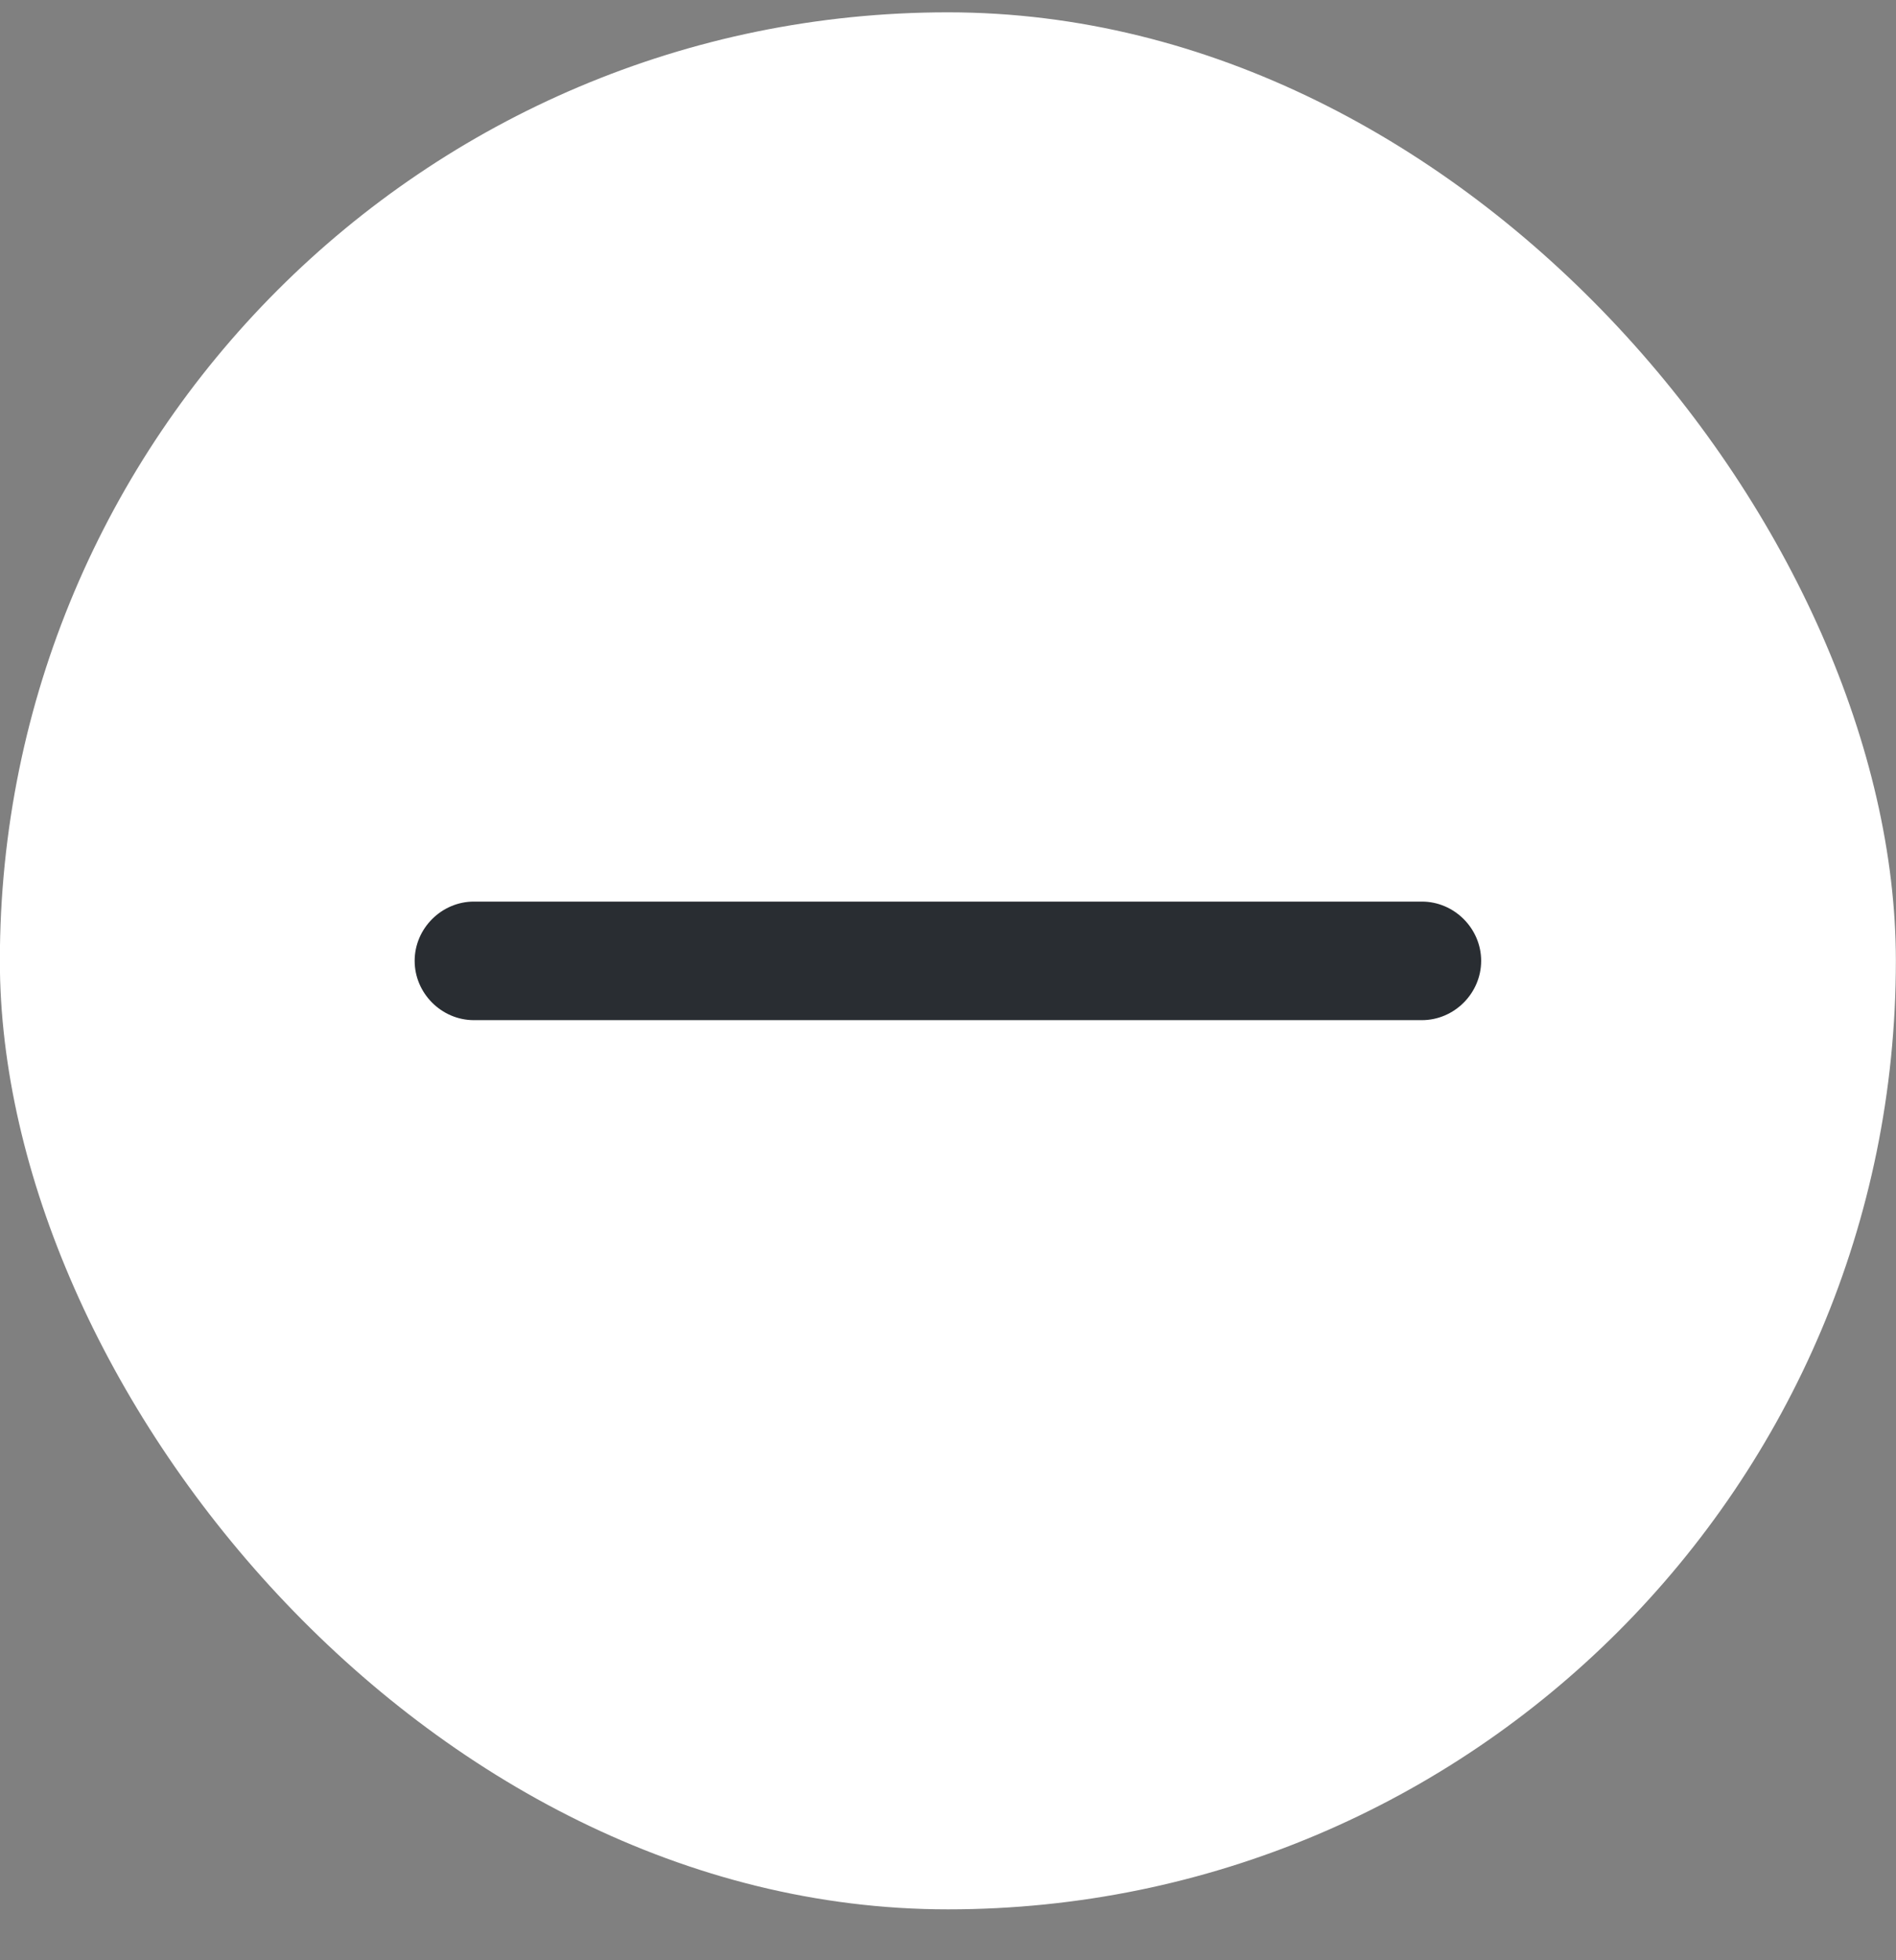
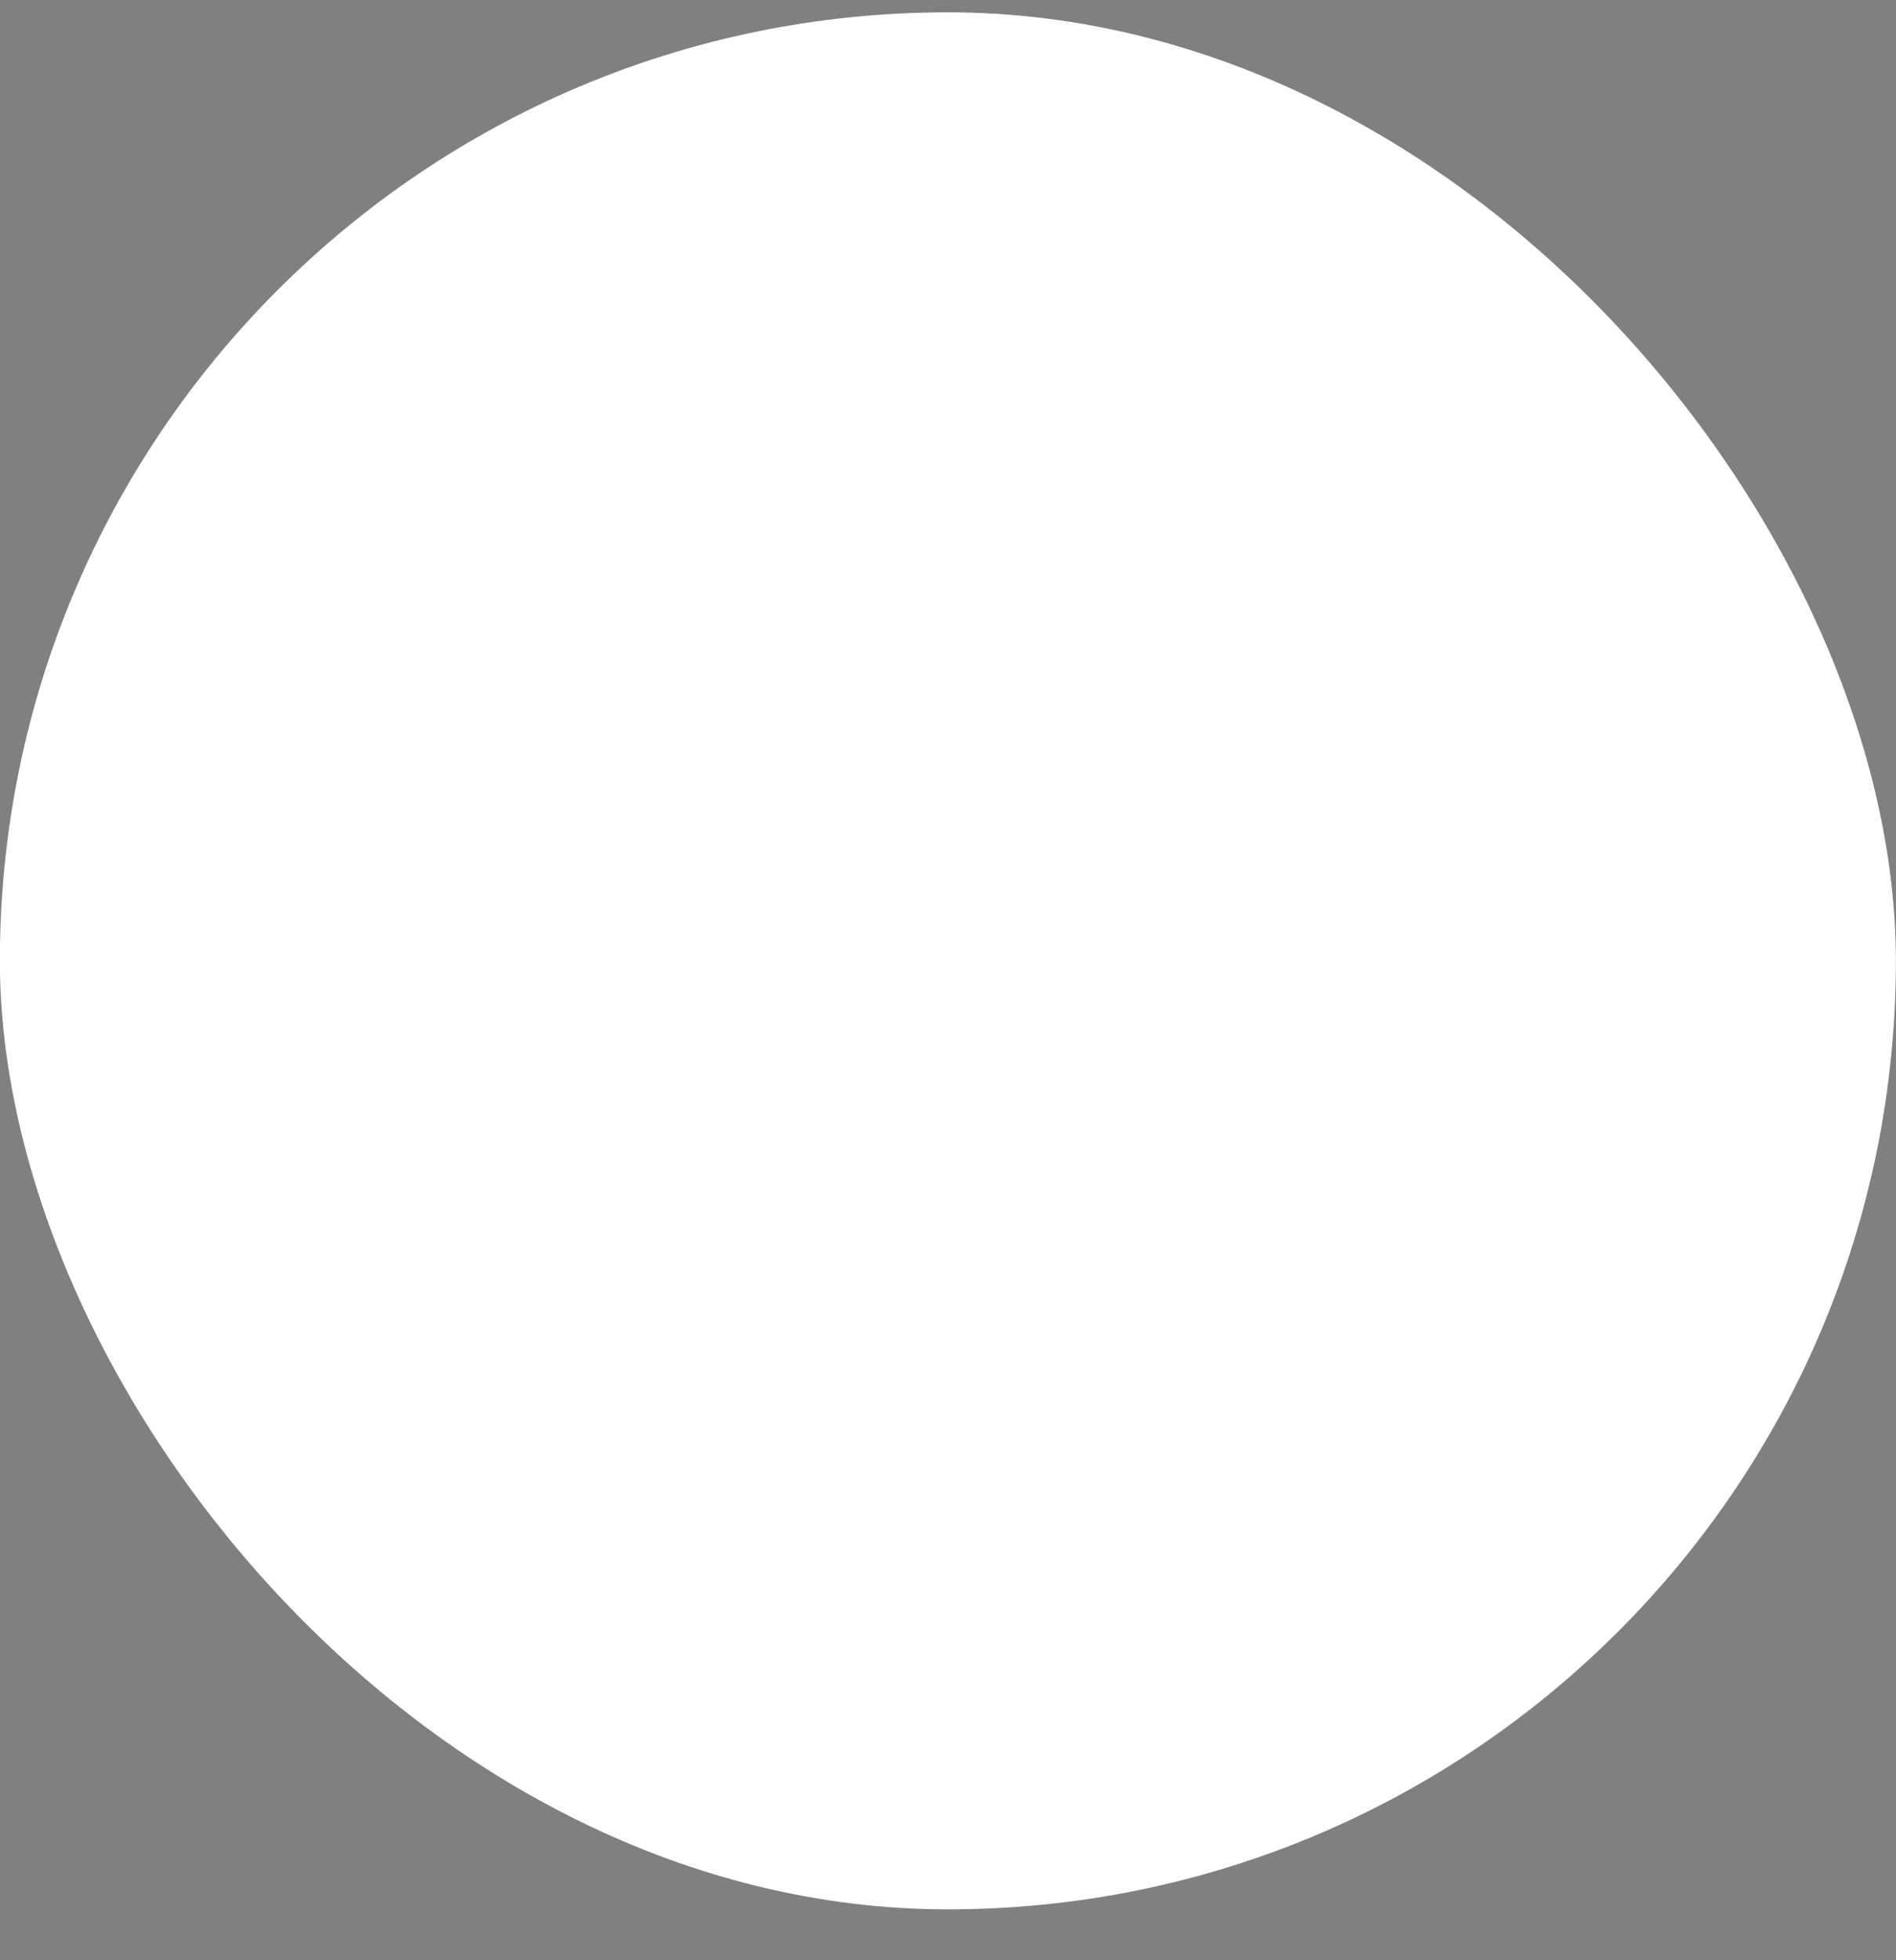
<svg xmlns="http://www.w3.org/2000/svg" width="30" height="31" viewBox="0 0 30 31" fill="none">
  <rect x="0" y="0" width="30" height="31" fill="#808080" stroke="none" />
  <rect x="-0.002" y="0.195" width="30" height="30" rx="15" fill="white" />
-   <path d="M22.498 16.133H7.498C6.986 16.133 6.561 15.708 6.561 15.195C6.561 14.683 6.986 14.258 7.498 14.258H22.498C23.011 14.258 23.436 14.683 23.436 15.195C23.436 15.708 23.011 16.133 22.498 16.133Z" fill="#292D32" />
</svg>